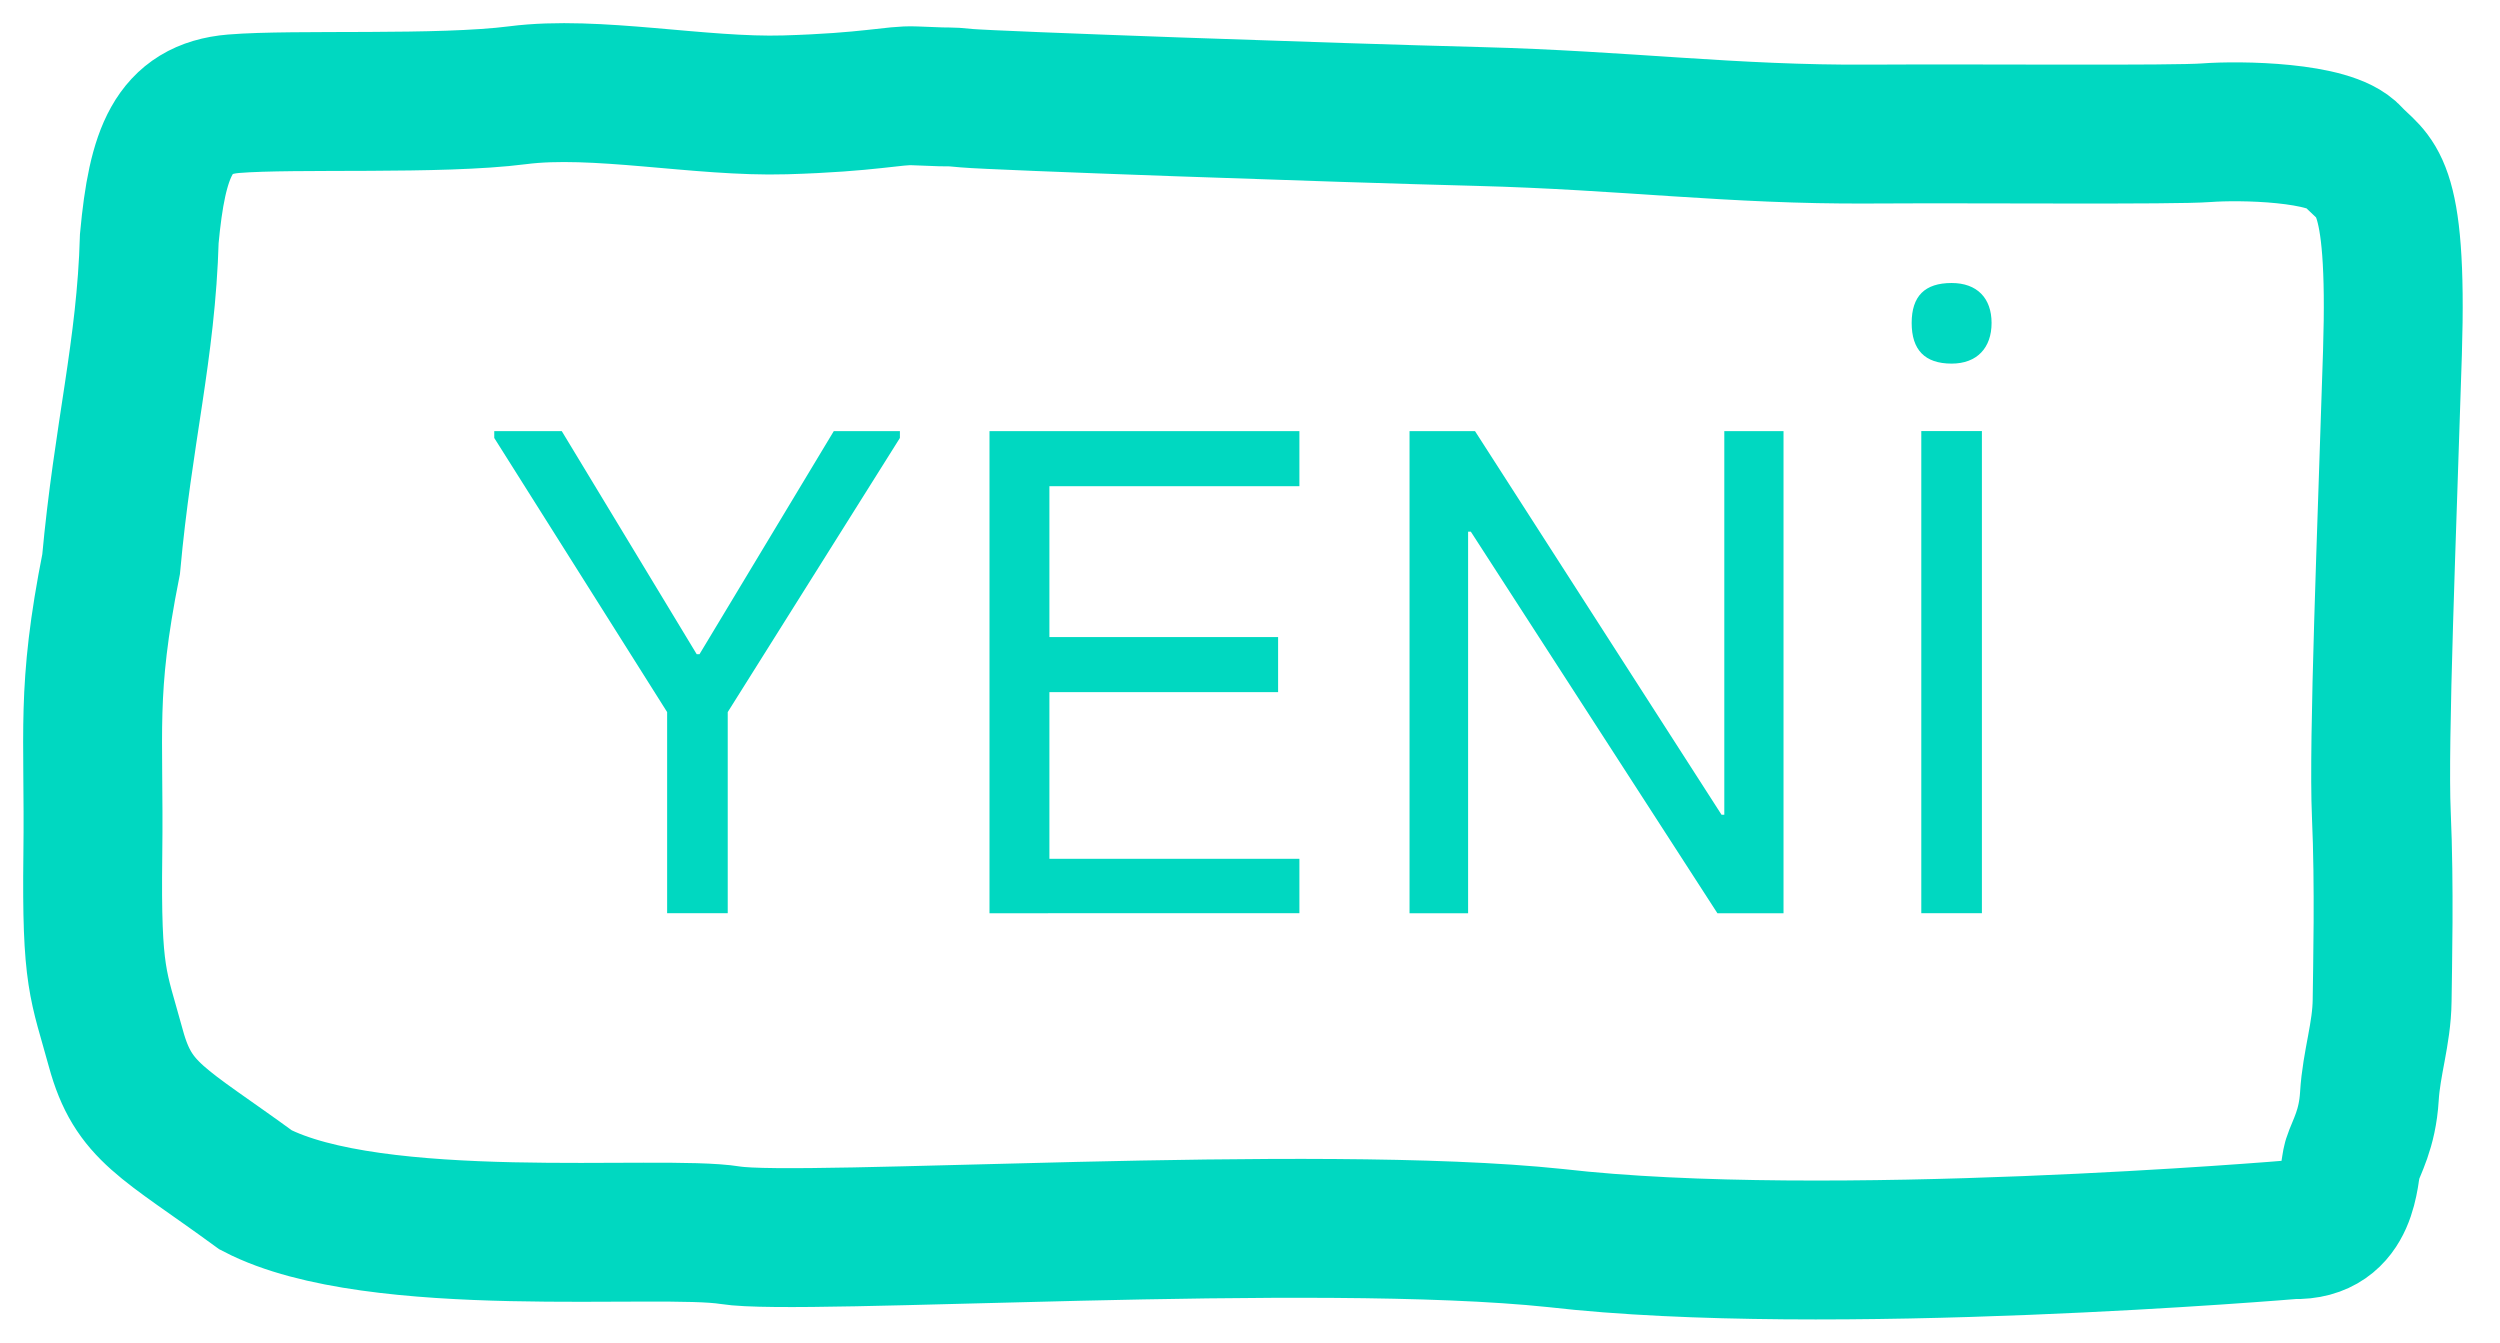
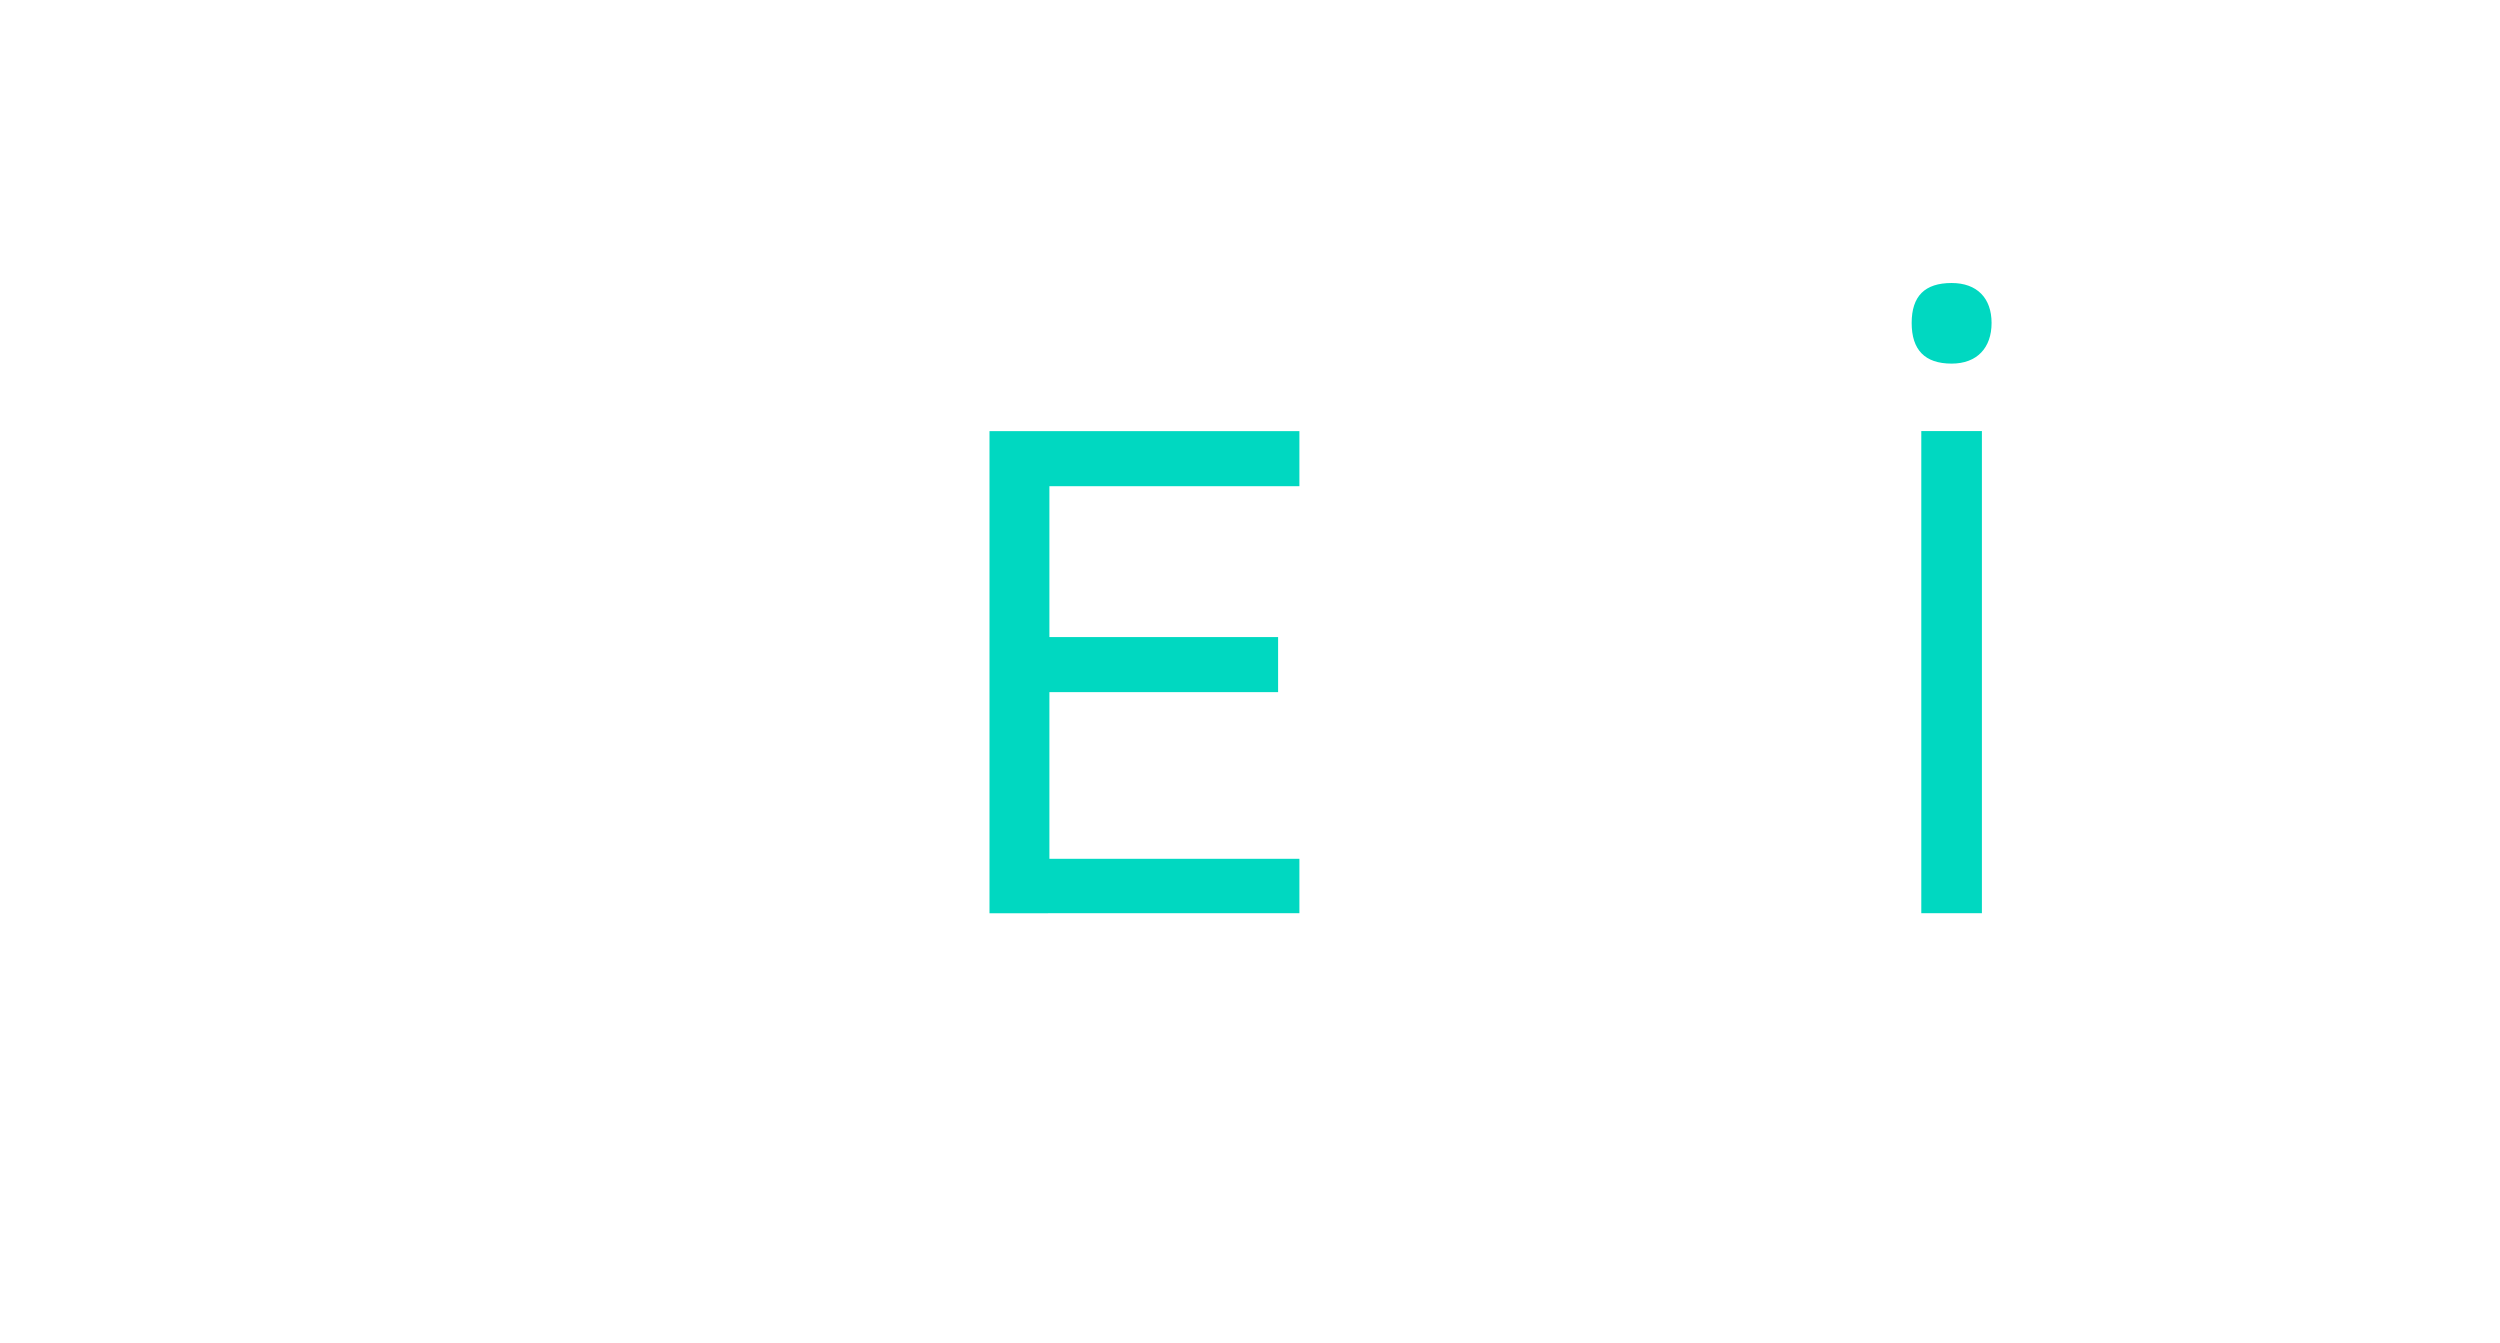
<svg xmlns="http://www.w3.org/2000/svg" width="54" height="29" viewBox="0 0 54 29" fill="none">
  <mask id="path-1-outside-1_225_96" maskUnits="userSpaceOnUse" x="0" y="0" width="54" height="29" fill="black">
-     <rect fill="white" width="54" height="29" />
-     <path d="M49.533 26.559C49.533 26.559 39.44 27.415 33.6 26.742C28.379 26.192 17.281 26.925 15.772 26.681C14.264 26.437 8.115 27.048 5.524 25.703C3.513 24.235 2.882 24.032 2.503 22.646C2.125 21.26 1.971 21.152 2.005 18.462C2.039 15.772 1.85 14.957 2.4 12.185C2.658 9.359 3.156 7.566 3.225 5.149C3.397 3.301 3.741 2.35 5.047 2.241C6.353 2.133 9.499 2.274 11.183 2.057C12.867 1.84 15.119 2.319 16.958 2.265C18.797 2.211 19.303 2.05 19.753 2.07C20.881 2.121 20.28 2.066 20.881 2.121C21.483 2.175 28.766 2.435 31.937 2.516C35.108 2.598 37.406 2.914 40.368 2.896C42.849 2.881 46.933 2.921 47.655 2.867C48.377 2.812 50.337 2.84 50.801 3.356C51.265 3.872 51.798 3.791 51.677 7.622C51.557 11.453 51.368 16.031 51.437 17.593C51.506 19.155 51.462 20.894 51.454 21.614C51.445 22.334 51.222 22.959 51.179 23.679C51.136 24.399 50.895 24.78 50.809 25.051C50.723 25.323 50.767 26.6 49.533 26.559Z" />
-   </mask>
+     </mask>
  <path d="M49.533 26.559C49.533 26.559 39.44 27.415 33.6 26.742C28.379 26.192 17.281 26.925 15.772 26.681C14.264 26.437 8.115 27.048 5.524 25.703C3.513 24.235 2.882 24.032 2.503 22.646C2.125 21.26 1.971 21.152 2.005 18.462C2.039 15.772 1.85 14.957 2.4 12.185C2.658 9.359 3.156 7.566 3.225 5.149C3.397 3.301 3.741 2.35 5.047 2.241C6.353 2.133 9.499 2.274 11.183 2.057C12.867 1.84 15.119 2.319 16.958 2.265C18.797 2.211 19.303 2.05 19.753 2.07C20.881 2.121 20.28 2.066 20.881 2.121C21.483 2.175 28.766 2.435 31.937 2.516C35.108 2.598 37.406 2.914 40.368 2.896C42.849 2.881 46.933 2.921 47.655 2.867C48.377 2.812 50.337 2.84 50.801 3.356C51.265 3.872 51.798 3.791 51.677 7.622C51.557 11.453 51.368 16.031 51.437 17.593C51.506 19.155 51.462 20.894 51.454 21.614C51.445 22.334 51.222 22.959 51.179 23.679C51.136 24.399 50.895 24.78 50.809 25.051C50.723 25.323 50.767 26.6 49.533 26.559Z" stroke="#00D8C1" stroke-width="3" mask="url(#path-1-outside-1_225_96)" />
-   <path d="M14.41 19.725V15.381L10.676 9.46V9.312H12.134L15.049 14.131H15.109L18.01 9.312H19.438V9.46L15.719 15.381V19.725H14.41Z" fill="#00D8C1" />
  <path d="M21.373 19.726V9.312H28.067V10.502H22.667V13.76H27.607V14.95H22.667V18.55H28.067V19.725L21.373 19.726Z" fill="#00D8C1" />
-   <path d="M30.446 19.726V9.312H31.86L37.185 17.598H37.245V9.312H38.524V19.726H37.096L31.77 11.484H31.711V19.726H30.446Z" fill="#00D8C1" />
  <path d="M41.292 6.976C41.292 6.396 41.575 6.113 42.155 6.113C42.705 6.113 43.018 6.44 43.018 6.976C43.018 7.512 42.705 7.854 42.155 7.854C41.575 7.854 41.292 7.556 41.292 6.976ZM41.5 19.725V9.311H42.809V19.725H41.5Z" fill="#00D8C1" />
</svg>